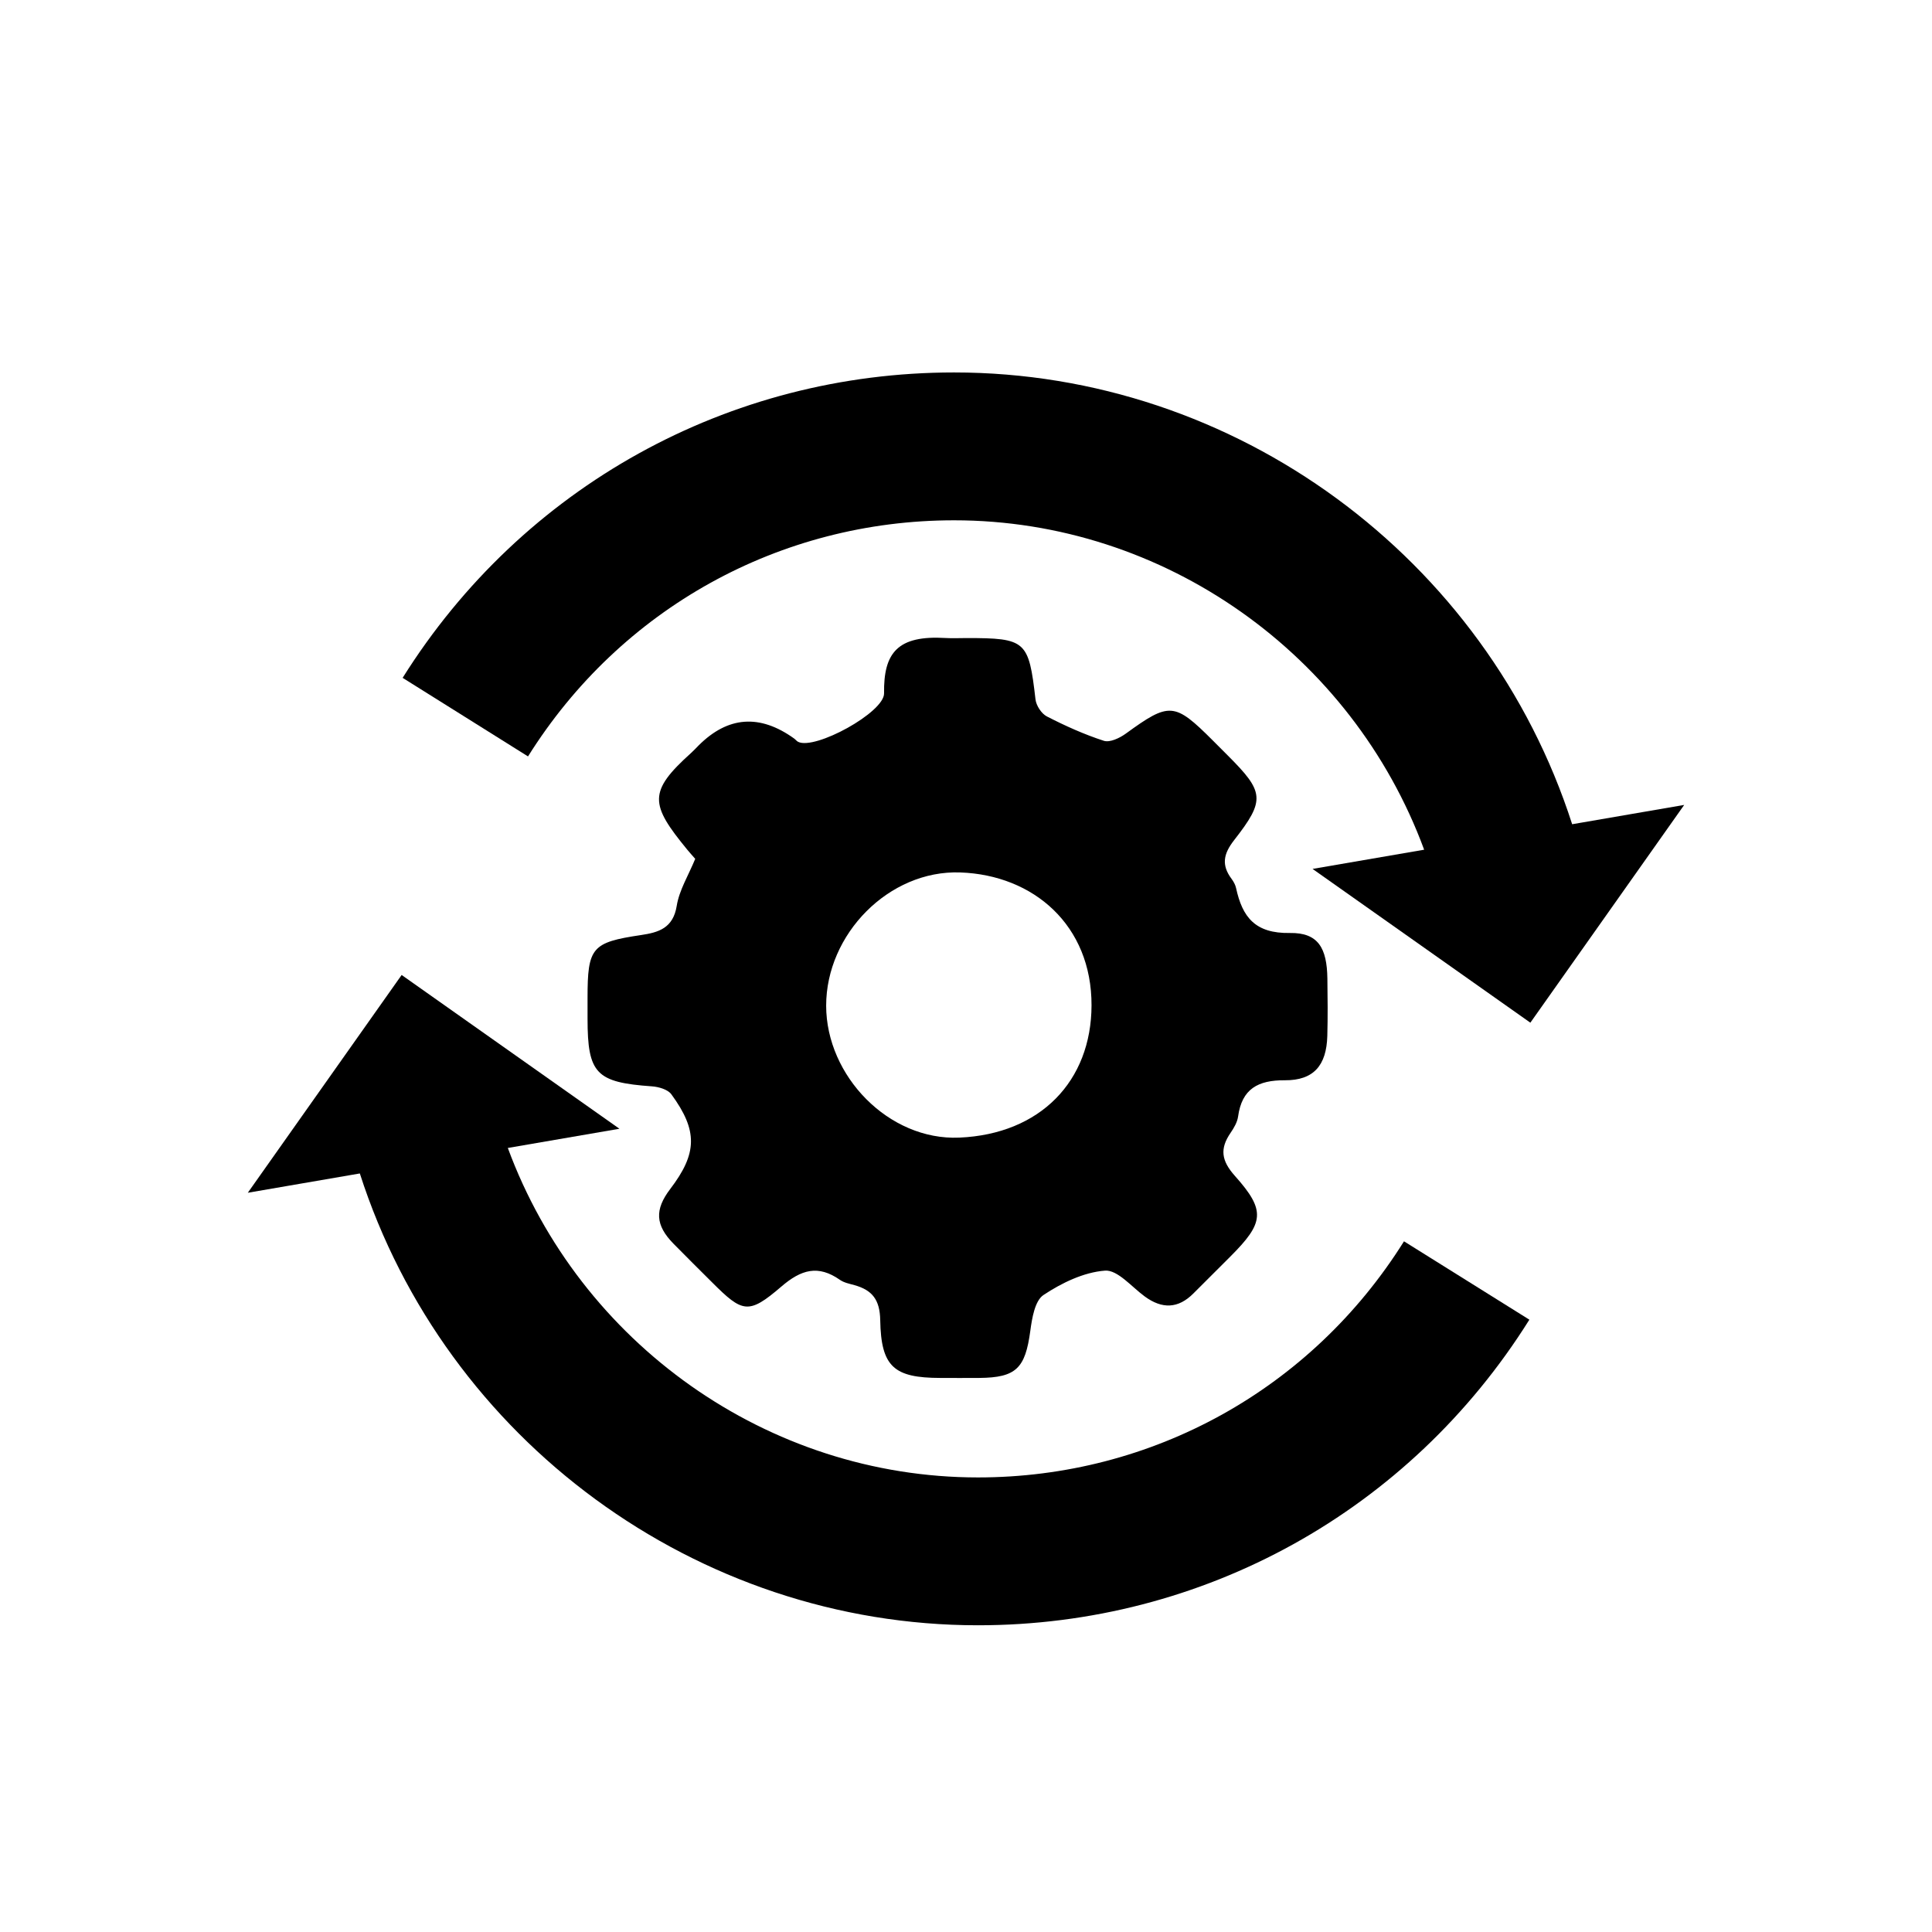
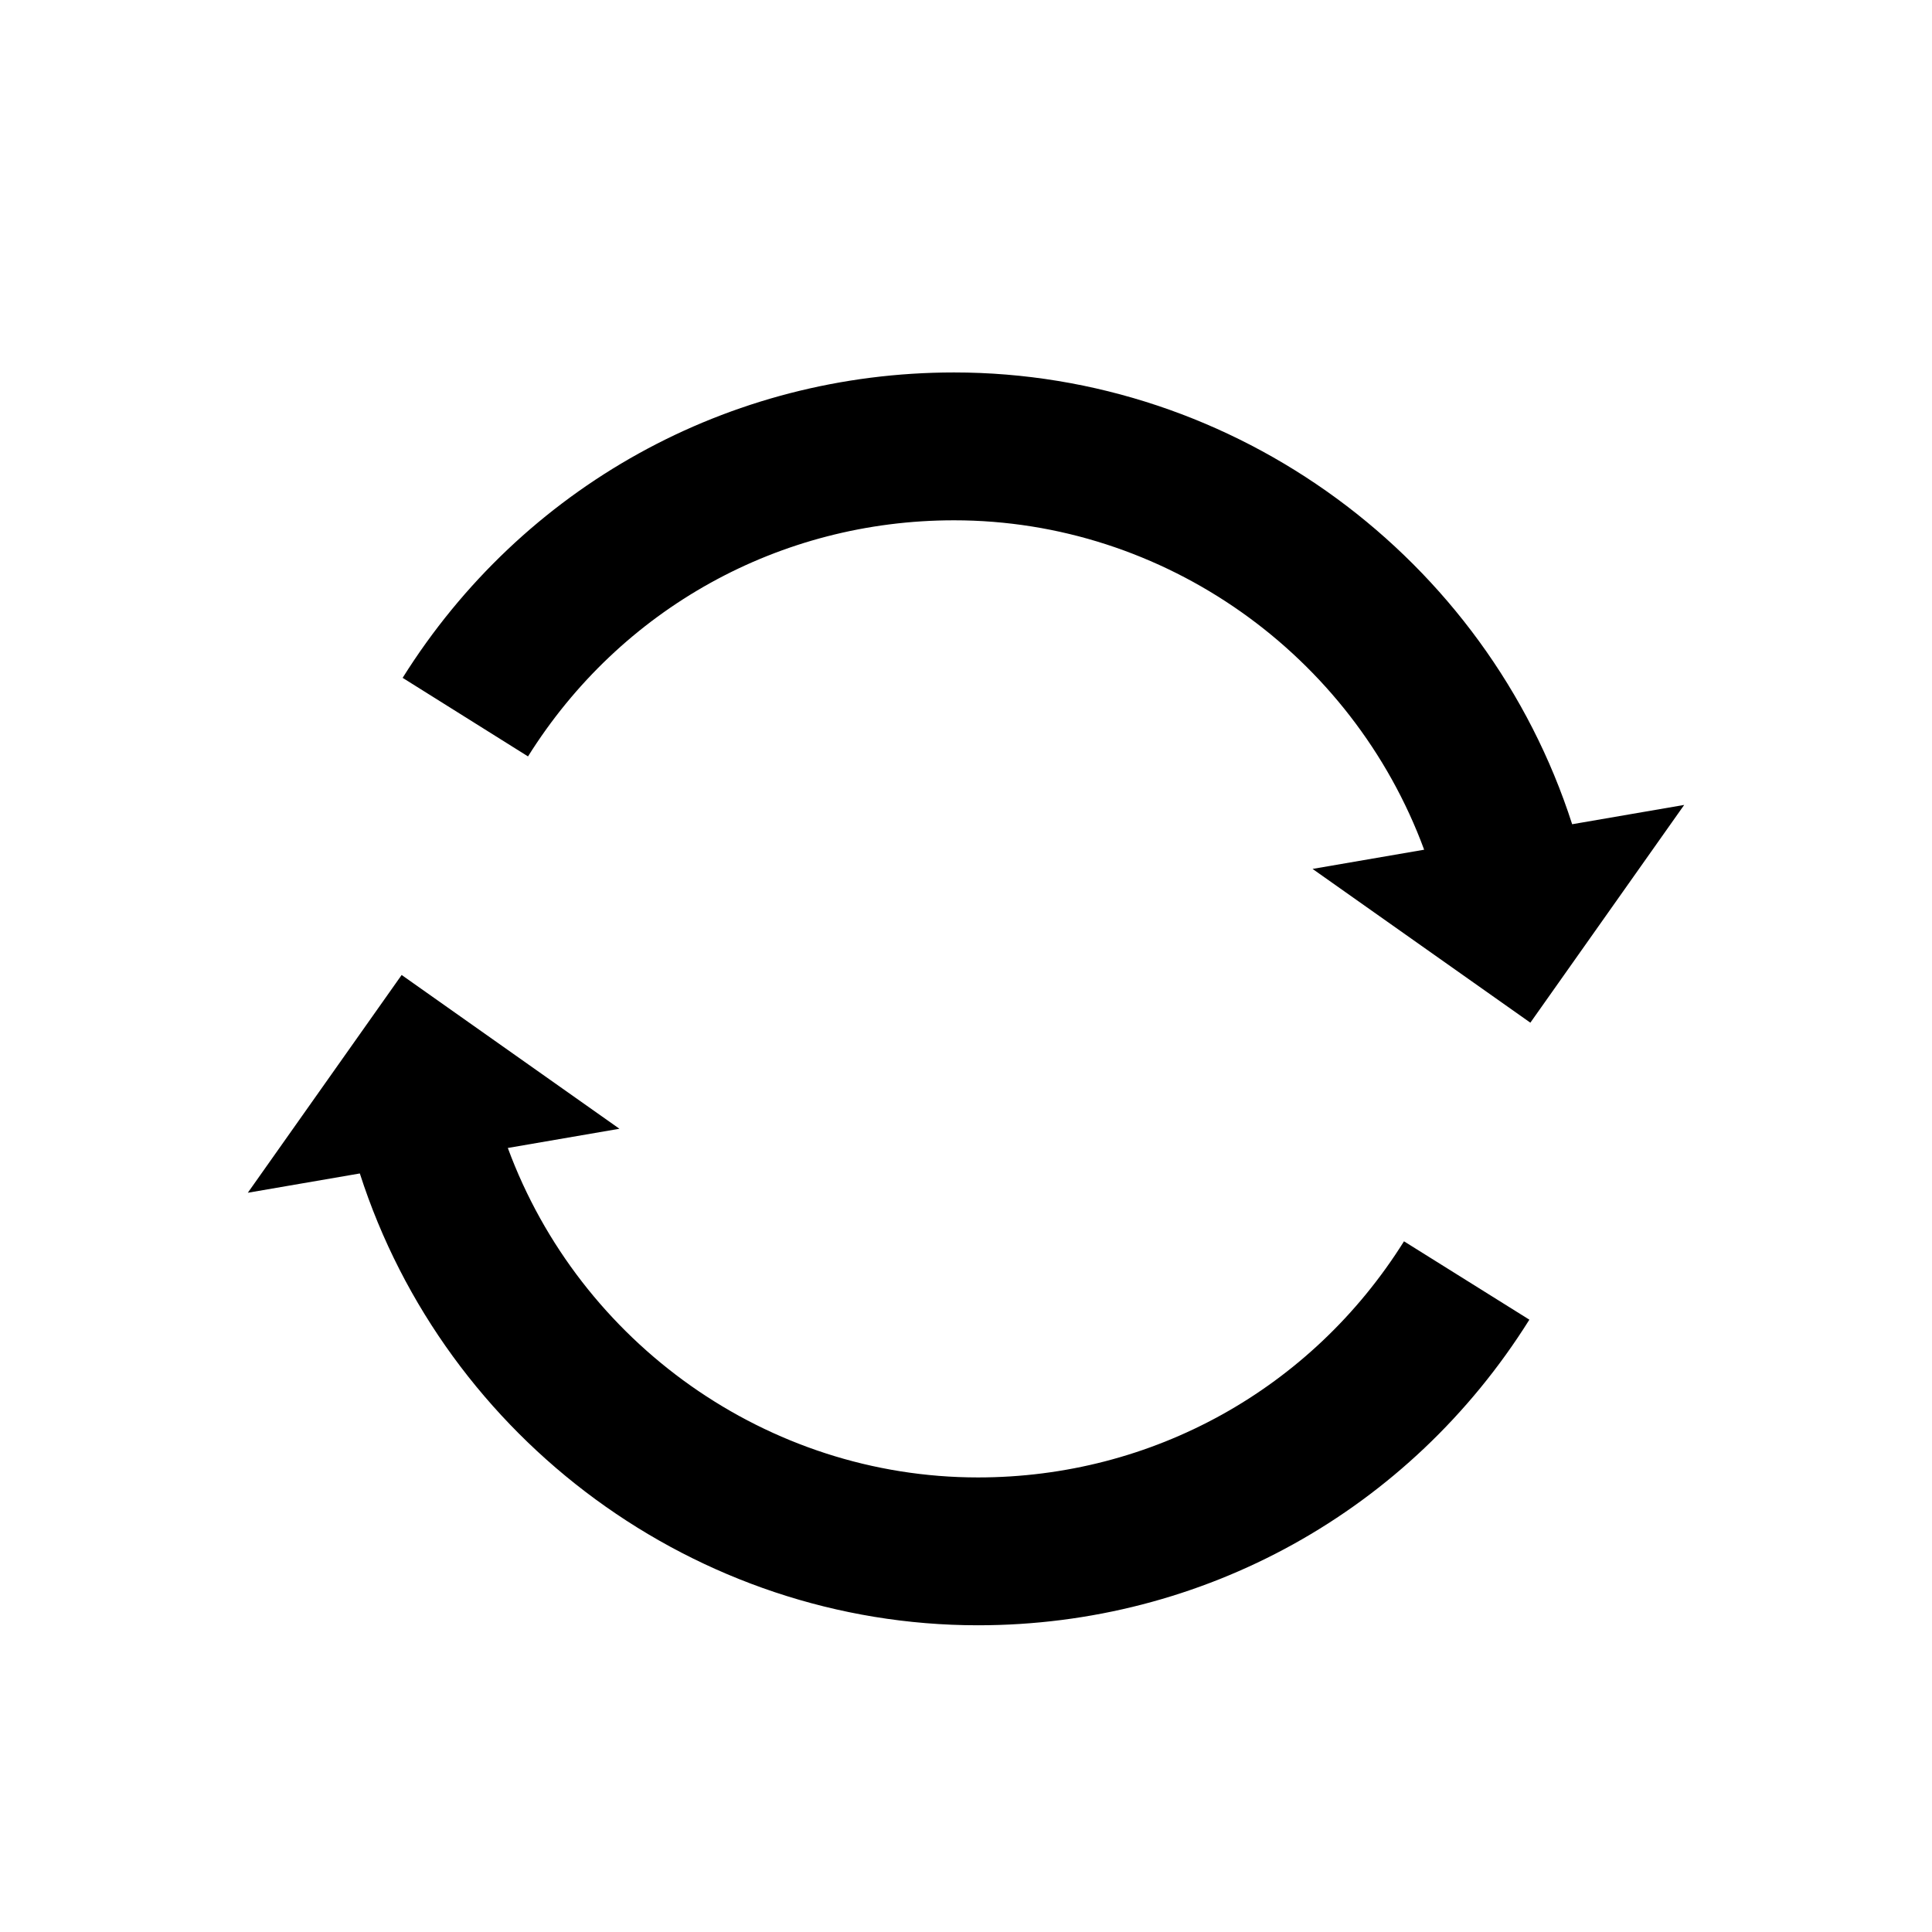
<svg xmlns="http://www.w3.org/2000/svg" width="200" height="200" fill="none" viewBox="0 0 200 200">
-   <path fill="#000" d="M66.367 96.795c-5.1.76-5.543 1.272-5.544 6.504v2.162c.002 5.686.889 6.589 6.66 6.997.7.05 1.644.317 2.014.822 2.763 3.773 2.69 6.123-.114 9.804-1.631 2.141-1.547 3.74.331 5.658 1.324 1.352 2.671 2.679 4.01 4.016 3.144 3.142 3.76 3.35 7.152.435 2.073-1.783 3.82-2.278 6.08-.699.421.293.986.401 1.498.544 1.844.516 2.63 1.512 2.667 3.626.085 4.845 1.436 5.971 6.217 5.98 1.352.003 2.703.011 4.055-.001 3.798-.035 4.741-.999 5.262-4.855.177-1.317.471-3.134 1.37-3.731 1.885-1.252 4.169-2.357 6.365-2.521 1.3-.098 2.763 1.686 4.116 2.674 1.789 1.308 3.453 1.28 5.043-.321 1.271-1.278 2.55-2.545 3.824-3.819 3.486-3.489 3.68-4.743.47-8.335-1.418-1.586-1.58-2.821-.454-4.463.348-.508.697-1.101.778-1.692.396-2.875 2.076-3.769 4.843-3.751 2.982.018 4.309-1.539 4.393-4.59.055-1.98.034-3.964.007-5.945-.044-3.137-.935-4.76-3.881-4.711-3.602.06-4.916-1.644-5.569-4.643-.073-.337-.256-.676-.465-.956-1.068-1.43-.858-2.58.269-4.022 3.25-4.158 3.106-4.988-.686-8.777l-1.527-1.53c-3.974-3.974-4.493-3.991-9.006-.713-.631.458-1.65.946-2.272.746-2.03-.657-3.999-1.547-5.9-2.522-.562-.288-1.105-1.124-1.179-1.765-.702-6.074-.976-6.35-7.152-6.35-.72 0-1.443.038-2.16-.005-4.95-.296-6.424 1.51-6.364 5.73.028 1.971-7.165 5.902-8.9 5.016-.155-.079-.268-.238-.413-.343-3.556-2.553-6.853-2.31-9.894.73-.254.256-.498.523-.765.763-4.47 4.024-4.264 5.311-.395 10.023.227.277.468.54.819.942-.702 1.71-1.653 3.233-1.916 4.867-.37 2.305-1.873 2.752-3.687 3.021Zm33.037-6.48c7.598.266 13.611 5.473 13.591 13.76-.019 7.85-5.308 13.332-13.692 13.691-7.31.313-13.773-6.391-13.779-13.653-.005-7.403 6.486-14.055 13.88-13.798Z" />
  <path fill="#000" d="M162.749 85.323c-8.867-27.591-34.843-46.767-63.987-46.767-23.332 0-44.68 11.826-57.082 31.614l12.98 8.133c9.584-15.305 26.064-24.442 44.102-24.442 21.778 0 41.215 13.898 48.665 34.1l-11.551 1.988 22.546 15.918 15.925-22.542-11.598 1.998ZM101.238 152.943c-21.78 0-41.22-13.901-48.668-34.106l11.554-1.989-22.546-15.918-15.925 22.543 11.597-1.997c8.865 27.593 34.864 46.772 63.988 46.772 23.332 0 44.679-11.826 57.082-31.636l-12.979-8.112c-9.585 15.306-26.065 24.443-44.103 24.443Z" />
</svg>